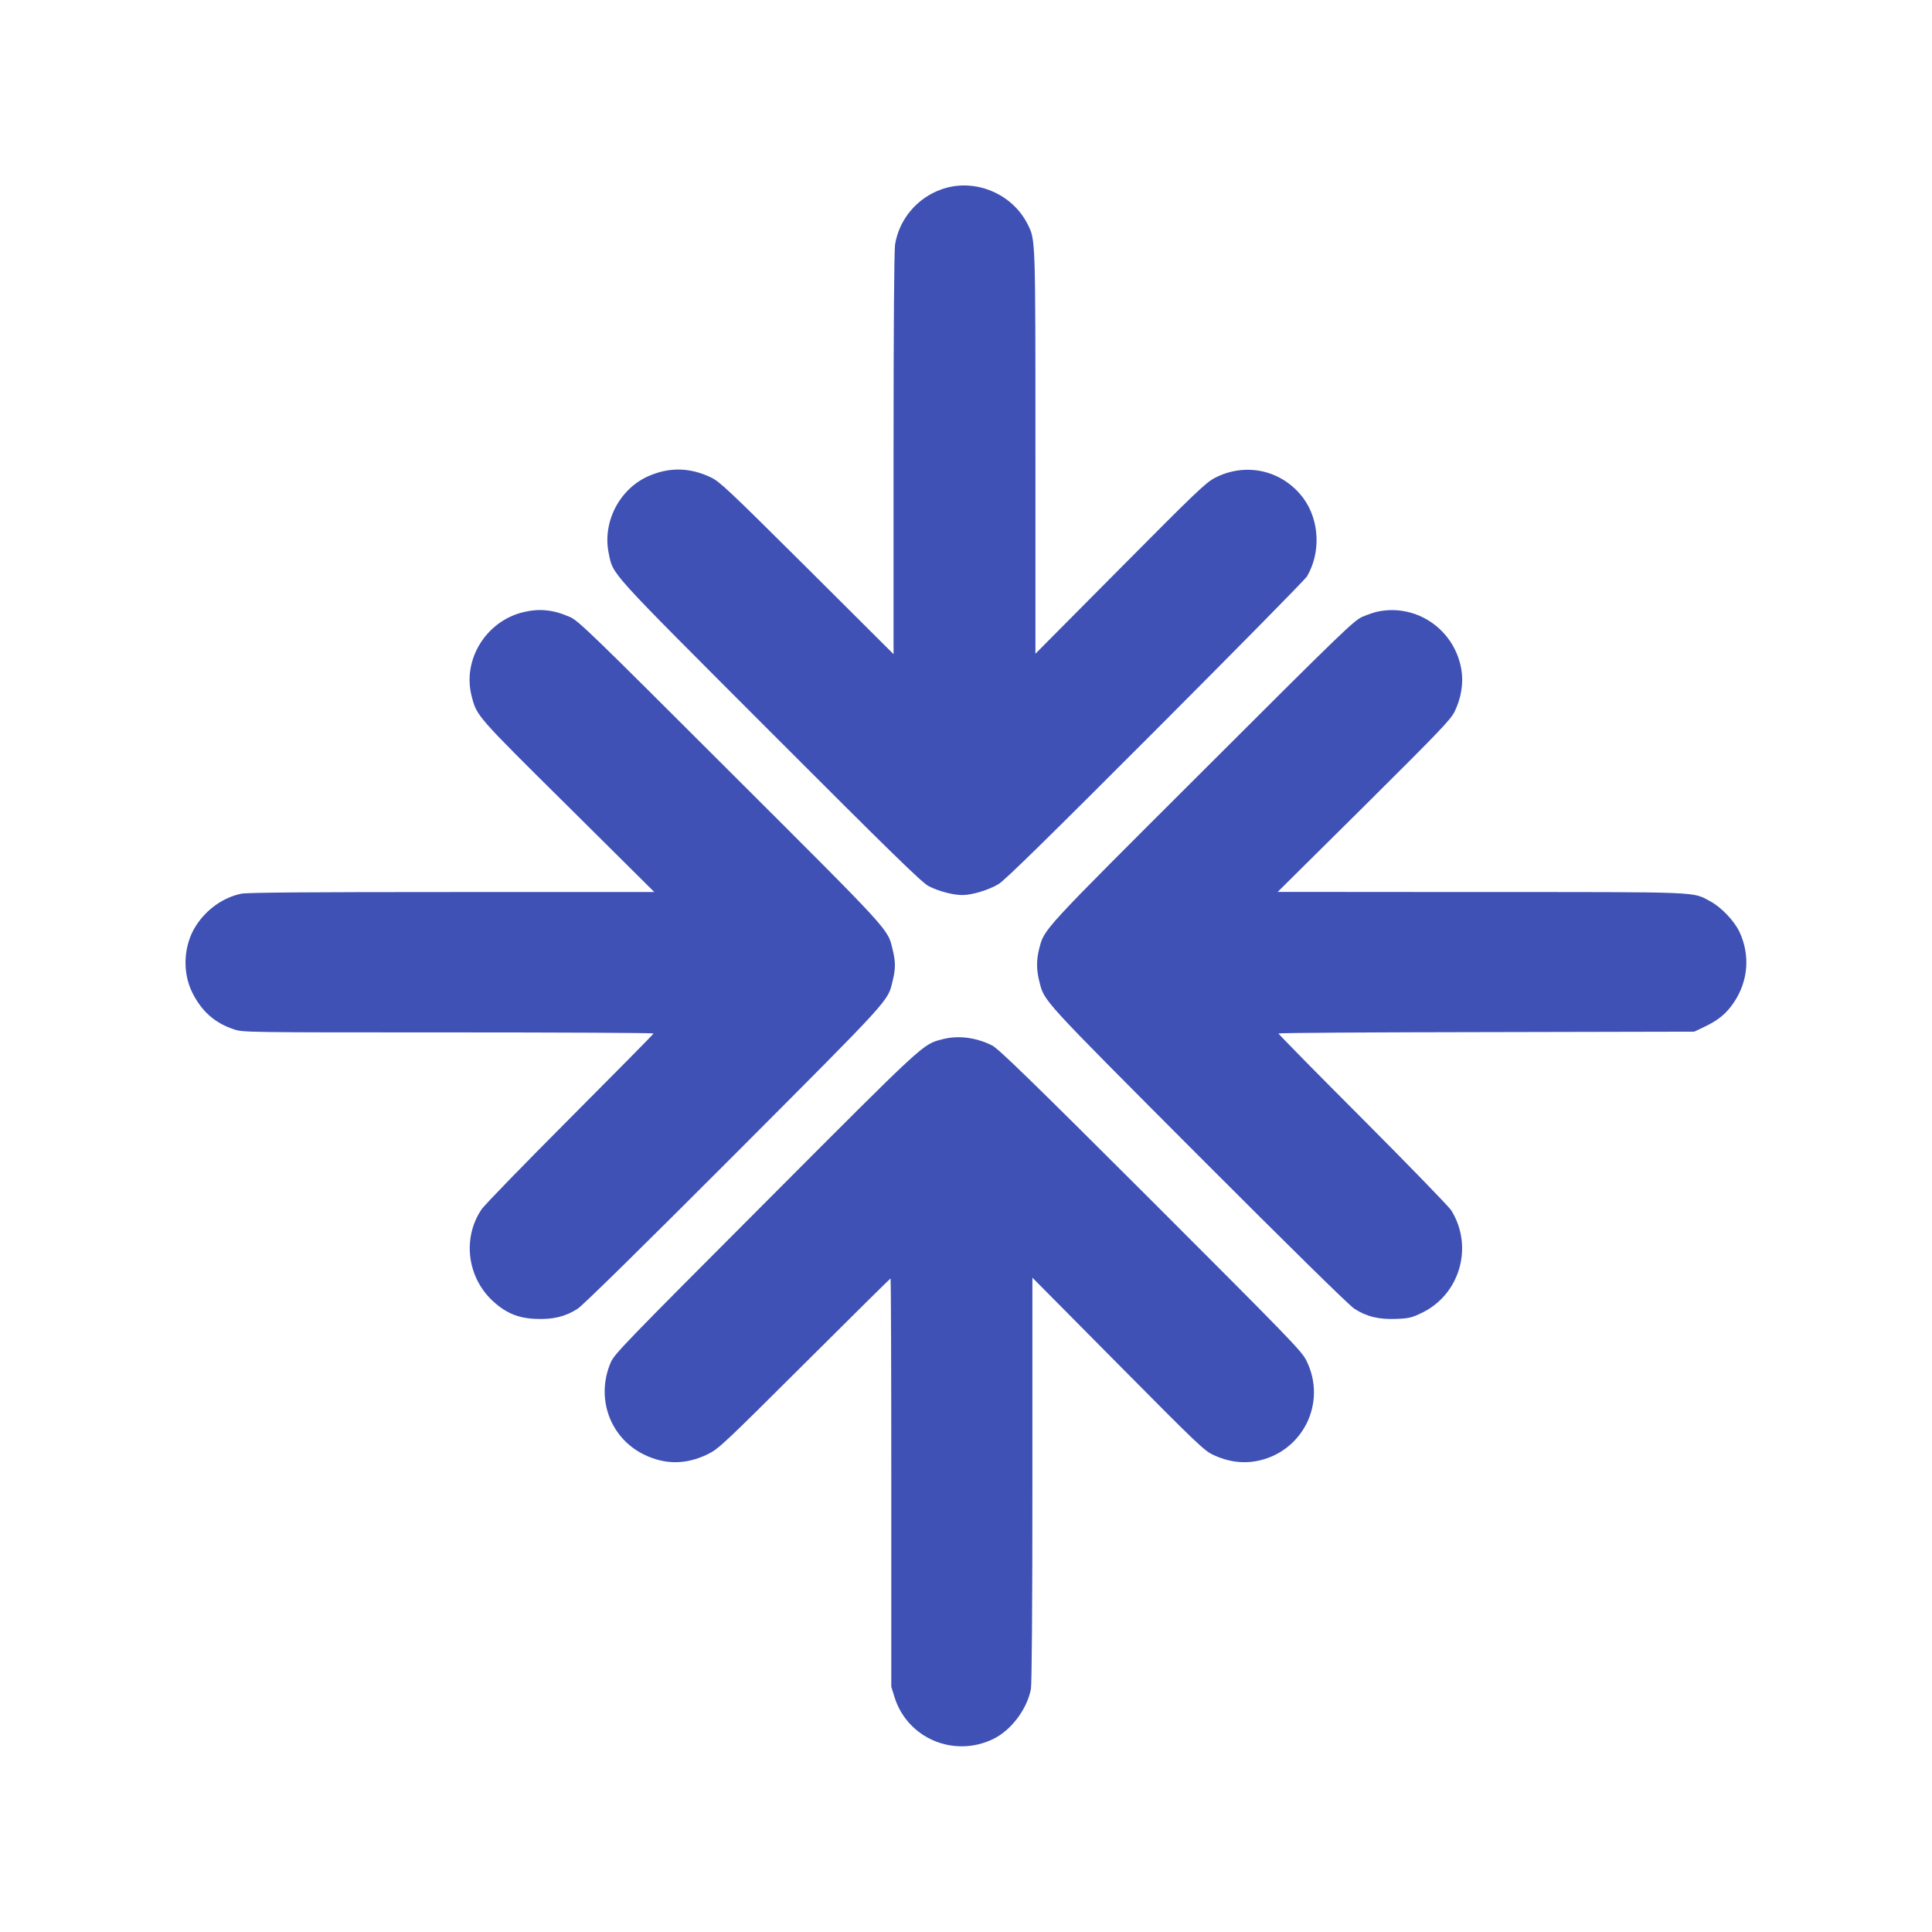
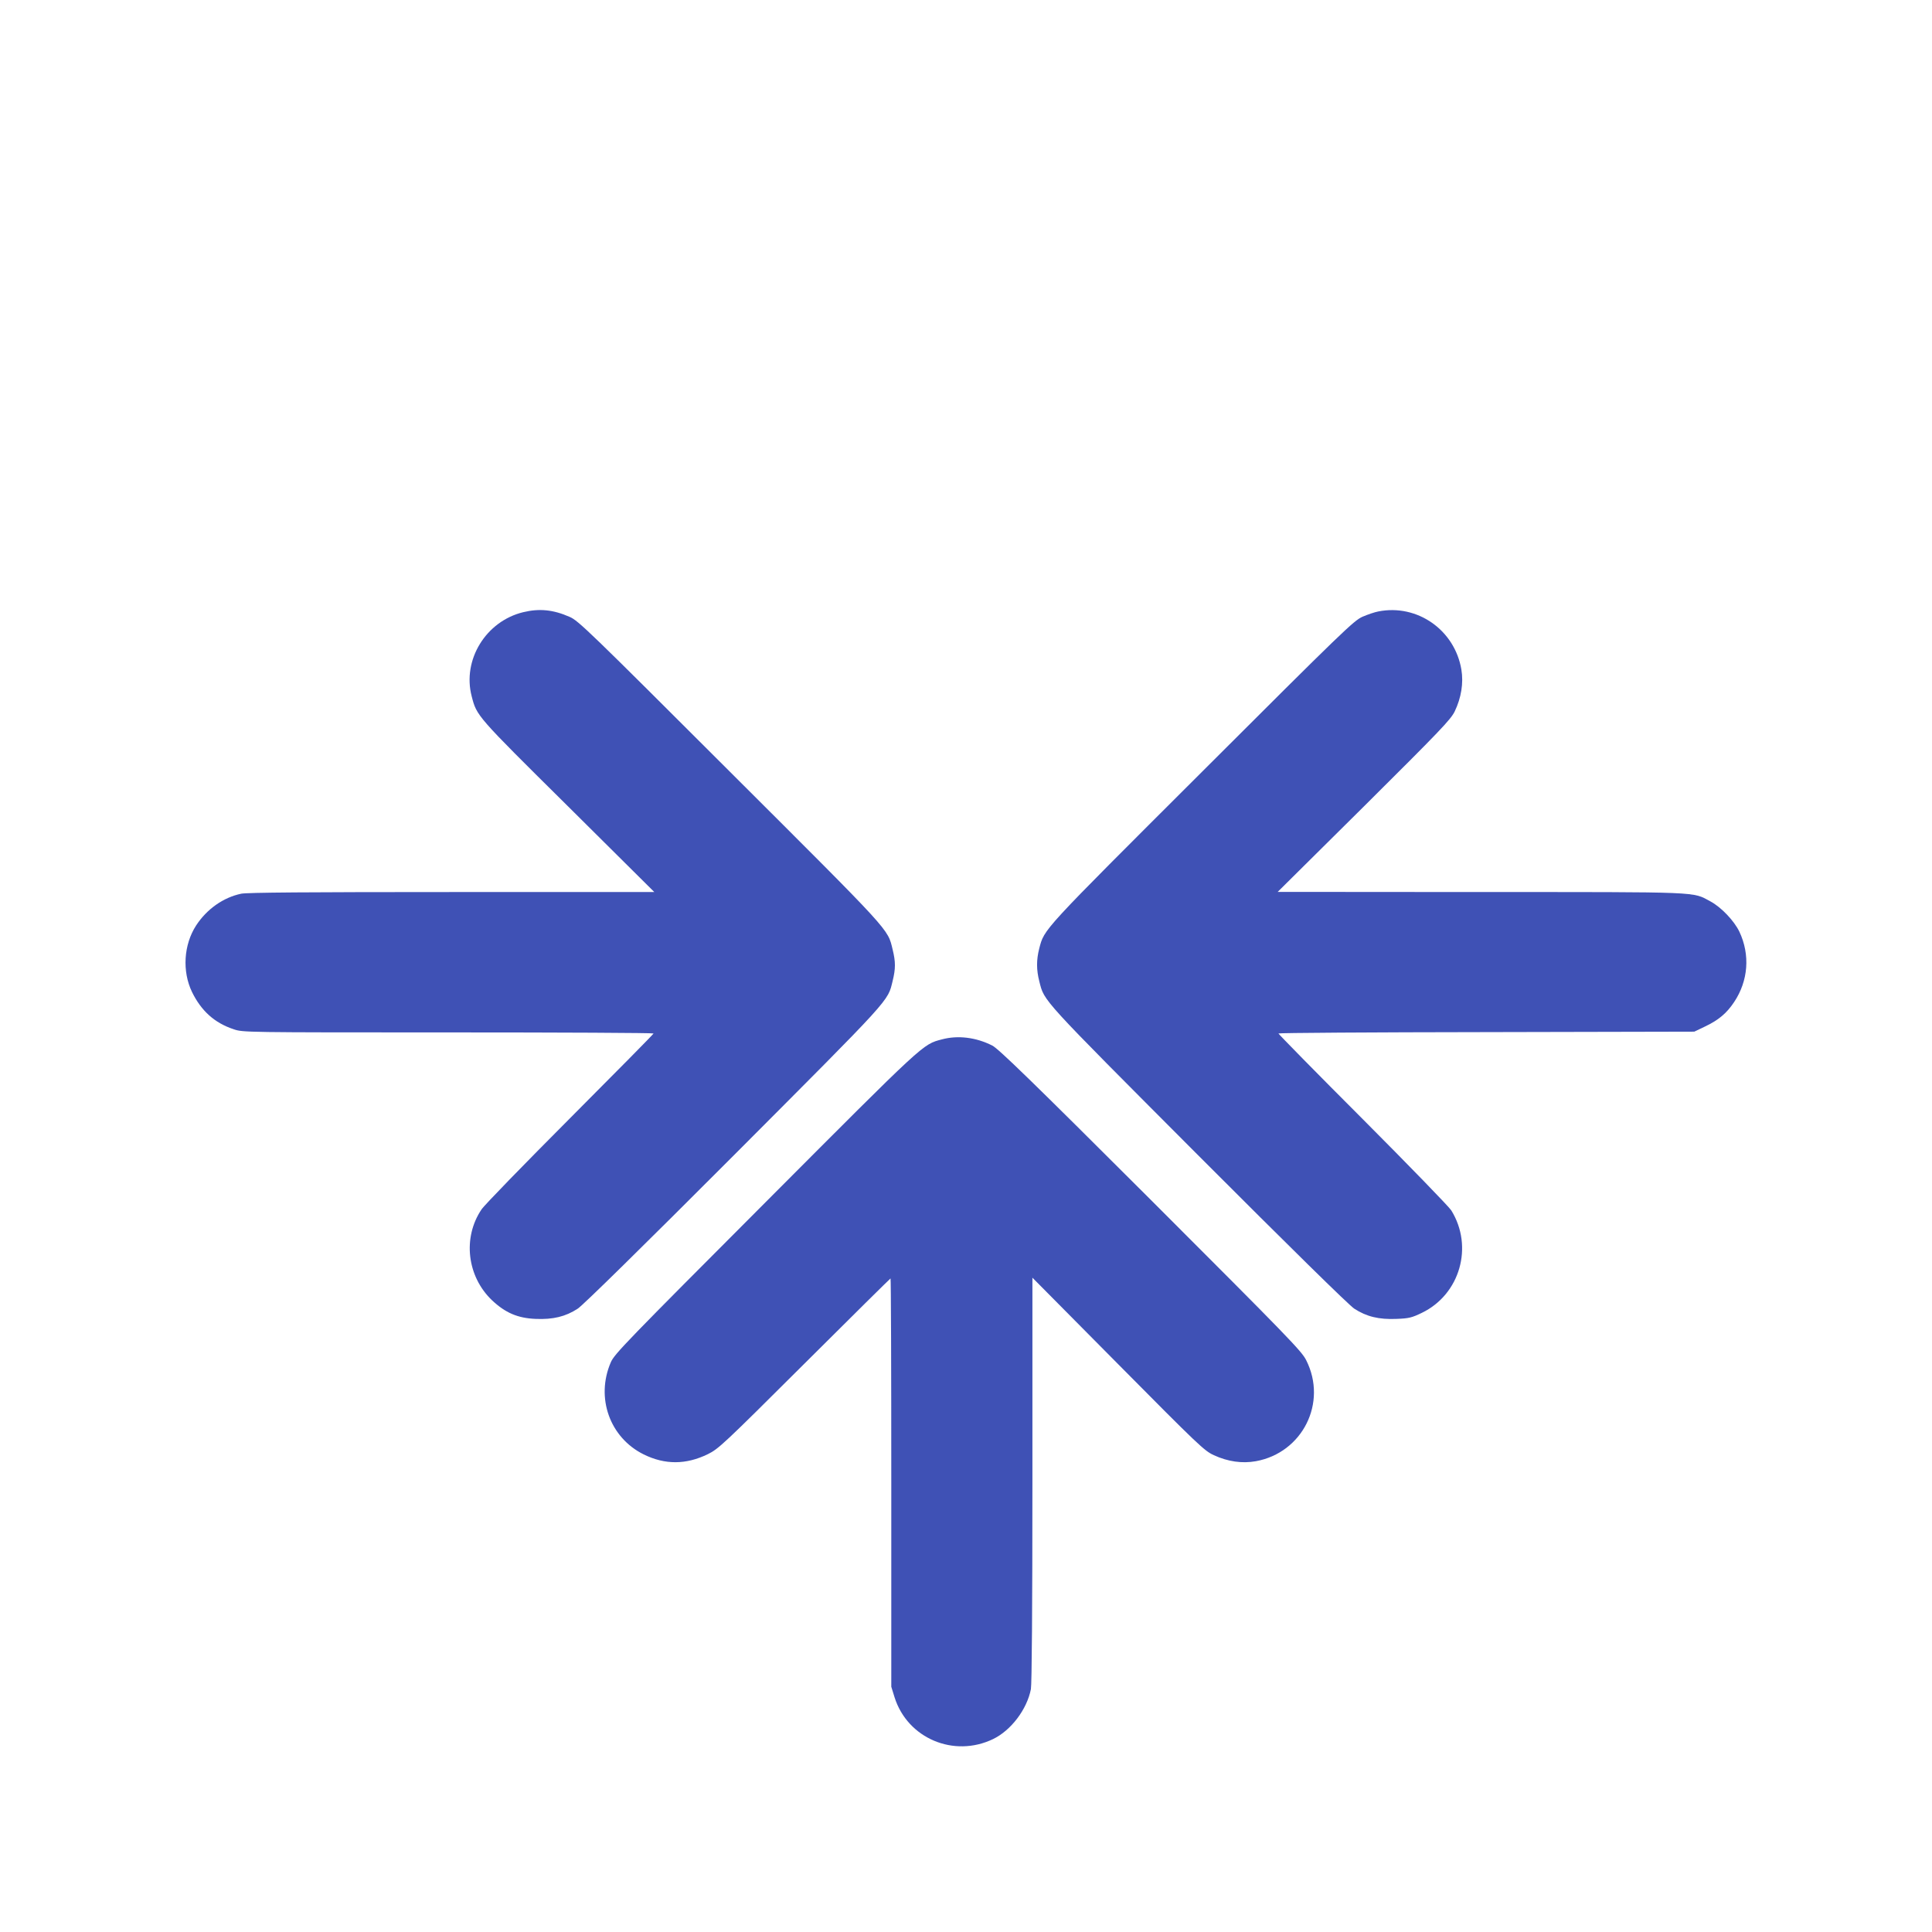
<svg xmlns="http://www.w3.org/2000/svg" version="1.0" width="1280pt" height="1280pt" viewBox="0 0 1280 1280" preserveAspectRatio="xMidYMid meet">
  <g transform="translate(0,1280) scale(0.1,-0.1)" fill="#3f51b5" stroke="none">
-     <path d="M6239 11546 c-163 -57 -282 -199 -309 -366 -6 -42 -10 -539 -10 -1390 l0 -1324 -572 570 c-520 517 -579 573 -638 601 -140 67 -277 69 -415 8 -192 -85 -305 -306 -262 -511 31 -146 -16 -94 1065 -1176 801 -802 1007 -1003 1053 -1028 62 -33 162 -60 225 -60 64 0 176 34 240 73 43 26 332 310 1040 1019 540 541 991 999 1003 1019 93 158 83 372 -23 517 -138 187 -382 243 -589 135 -60 -32 -130 -99 -627 -600 l-560 -564 0 1333 c0 1440 1 1408 -53 1515 -104 204 -354 305 -568 229z" />
    <path d="M3466 8744 c-247 -60 -404 -316 -341 -557 34 -131 28 -125 638 -729 l572 -568 -1342 0 c-948 0 -1358 -3 -1395 -11 -119 -25 -228 -102 -299 -211 -82 -127 -93 -303 -27 -440 61 -125 149 -205 276 -247 61 -21 71 -21 1422 -21 748 0 1360 -3 1360 -7 0 -4 -249 -256 -552 -560 -304 -305 -569 -577 -588 -606 -126 -187 -96 -443 69 -601 89 -84 171 -119 289 -124 116 -5 199 15 280 68 35 23 429 410 1039 1021 1050 1053 1013 1012 1047 1150 20 82 20 126 0 208 -34 140 0 102 -1077 1177 -933 932 -1006 1003 -1063 1027 -109 48 -201 57 -308 31z" />
    <path d="M9132 8749 c-23 -4 -70 -20 -105 -35 -58 -26 -125 -90 -1064 -1028 -1069 -1067 -1043 -1038 -1078 -1171 -19 -75 -19 -141 1 -218 34 -133 3 -99 1047 -1146 610 -611 1004 -998 1039 -1021 81 -53 164 -73 280 -68 82 3 102 8 168 40 253 122 344 439 195 679 -15 24 -279 296 -586 604 -308 308 -559 564 -559 568 0 4 620 8 1378 9 l1377 3 69 33 c91 43 145 88 195 163 94 141 107 313 35 466 -35 73 -121 163 -192 201 -122 65 -40 62 -1522 62 l-1345 1 572 567 c508 505 574 574 601 629 43 90 59 187 44 277 -44 262 -292 436 -550 385z" />
    <path d="M6241 5914 c-129 -34 -106 -13 -1167 -1077 -923 -925 -1003 -1007 -1027 -1062 -102 -235 -7 -500 218 -611 140 -69 280 -69 425 2 71 35 103 65 640 600 311 310 568 564 570 564 3 0 5 -609 5 -1353 l0 -1352 22 -71 c86 -271 392 -401 652 -276 119 57 225 197 251 331 6 35 10 524 10 1390 l0 1336 568 -573 c534 -539 571 -574 634 -603 94 -43 187 -56 278 -40 310 56 476 388 334 669 -30 61 -121 154 -1031 1064 -788 787 -1009 1001 -1049 1021 -109 55 -228 69 -333 41z" />
  </g>
</svg>